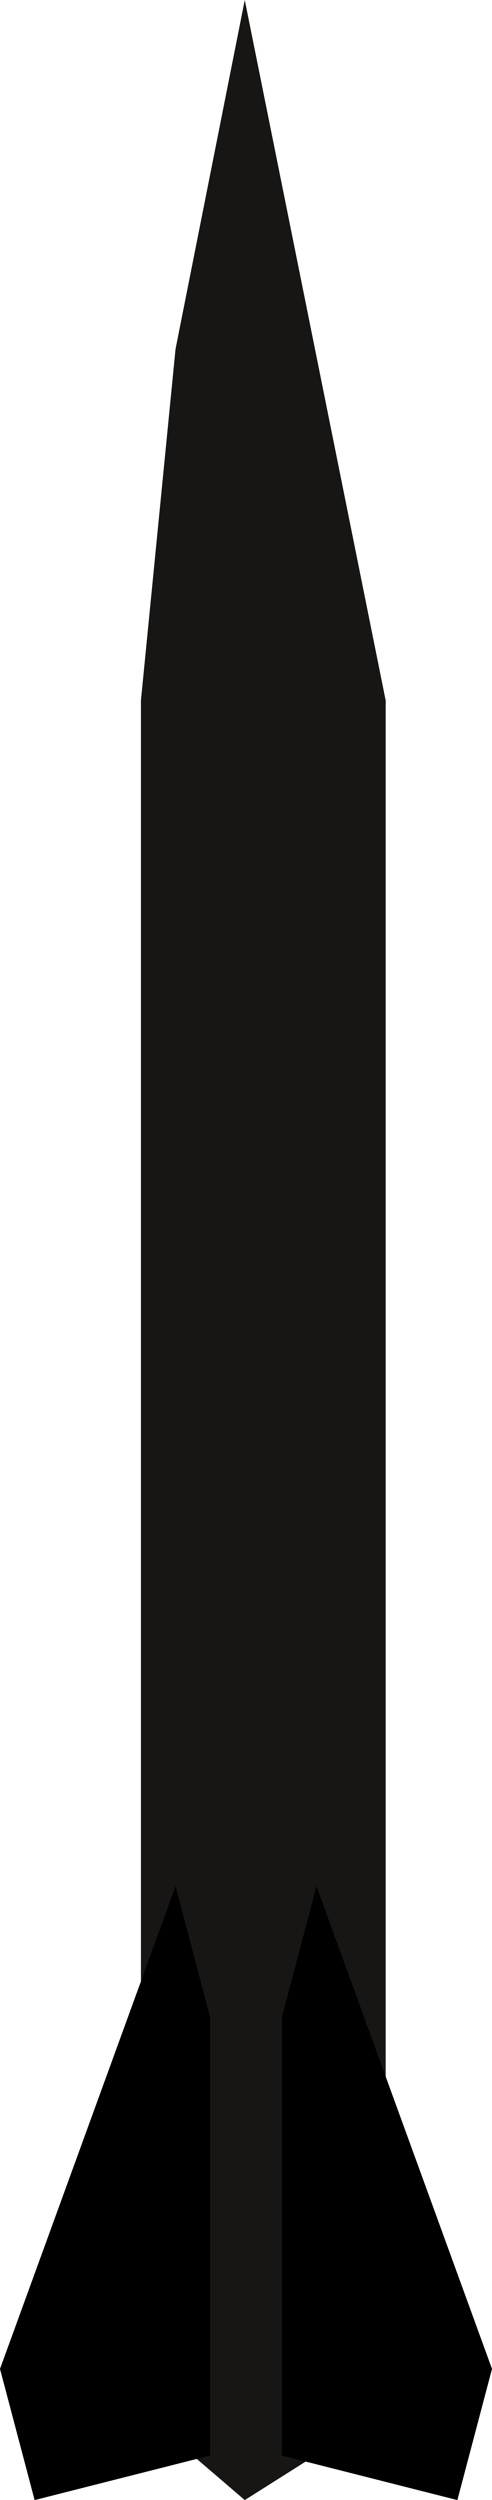
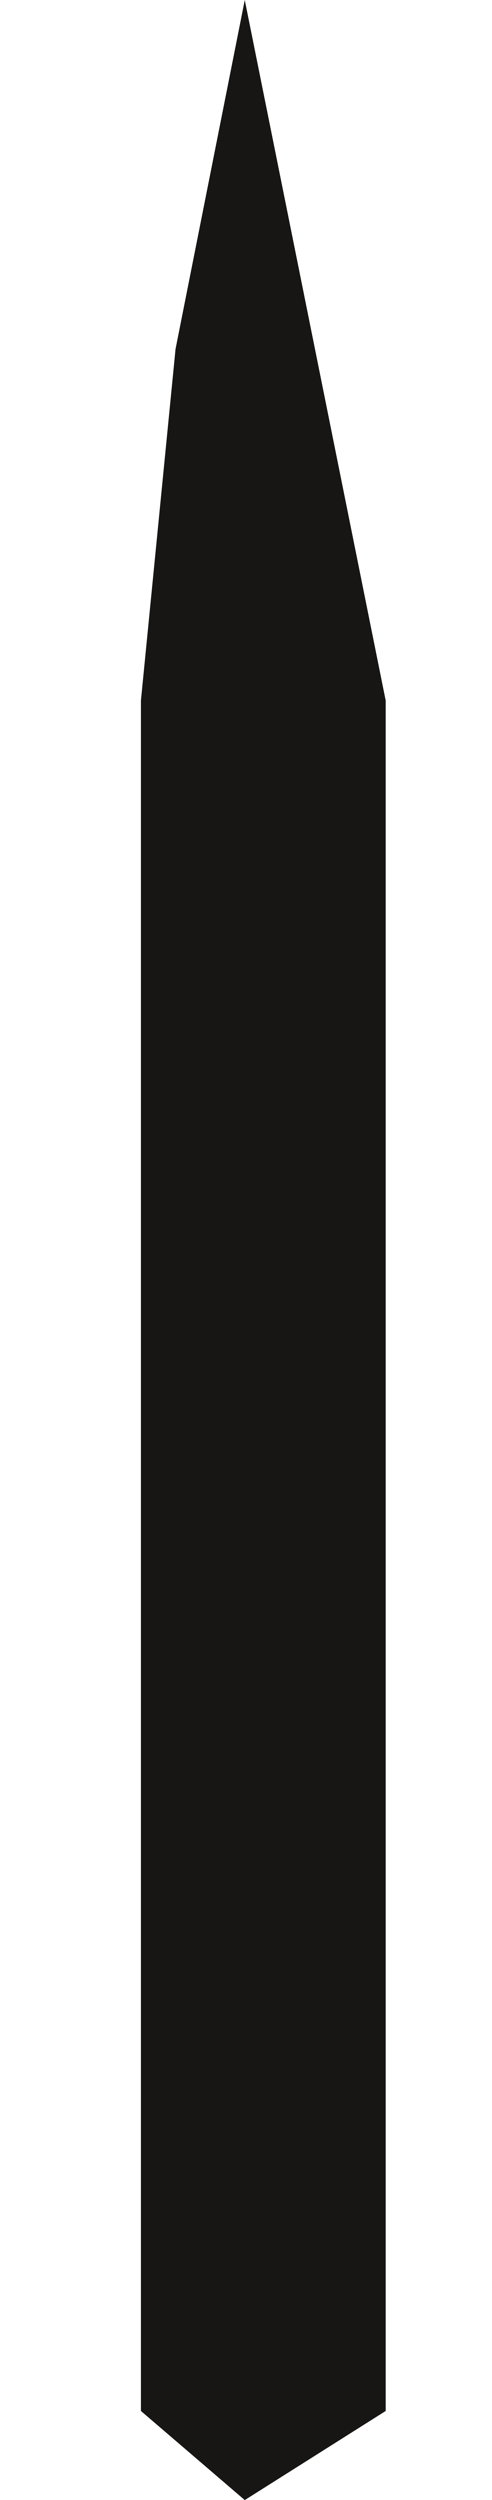
<svg xmlns="http://www.w3.org/2000/svg" height="50.5px" width="9.95px">
  <g transform="matrix(1.0, 0.0, 0.0, 1.0, 5.0, 51.25)">
    <path d="M2.8 -37.1 L2.8 -2.55 -0.05 -0.75 -2.15 -2.55 -2.15 -37.1 -1.45 -44.2 -0.05 -51.25 2.8 -37.1" fill="#171614" fill-rule="evenodd" stroke="none" />
-     <path d="M1.4 -13.15 L4.95 -3.4 4.25 -0.75 0.7 -1.65 0.7 -10.5 1.4 -13.15 M-1.45 -13.15 L-0.75 -10.5 -0.75 -1.65 -4.3 -0.75 -5.0 -3.4 -1.45 -13.15" fill="#000000" fill-rule="evenodd" stroke="none" />
  </g>
</svg>